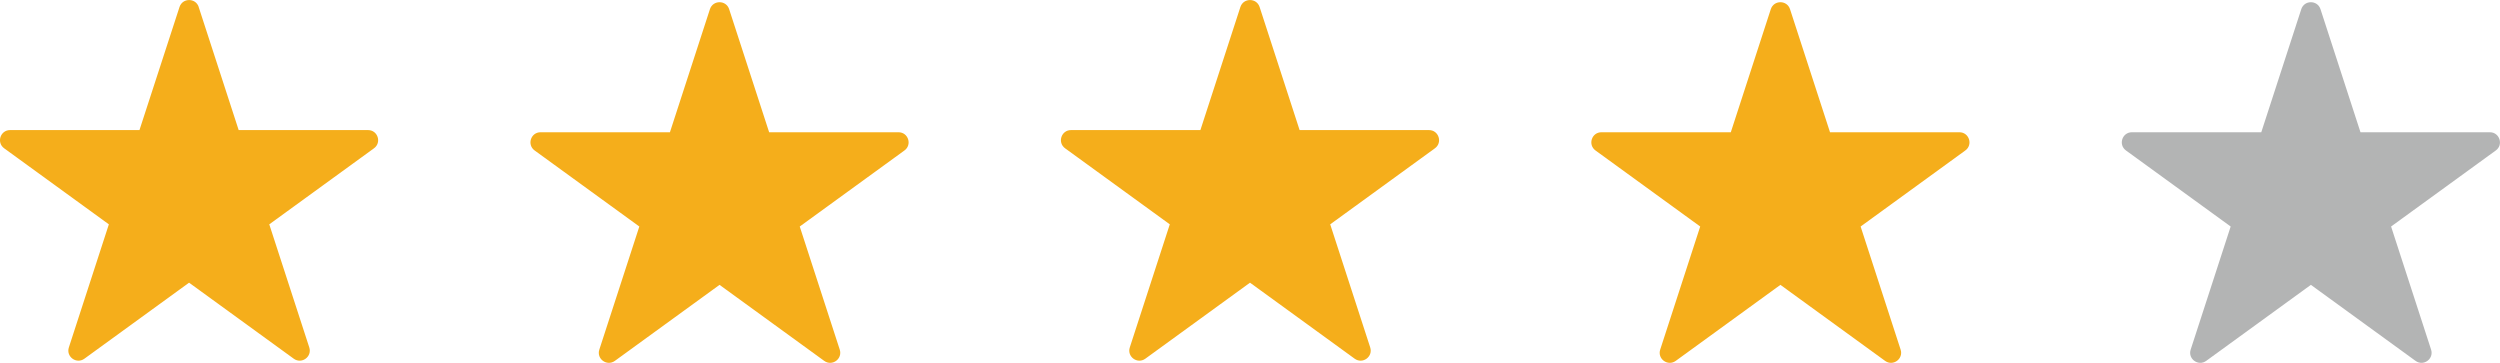
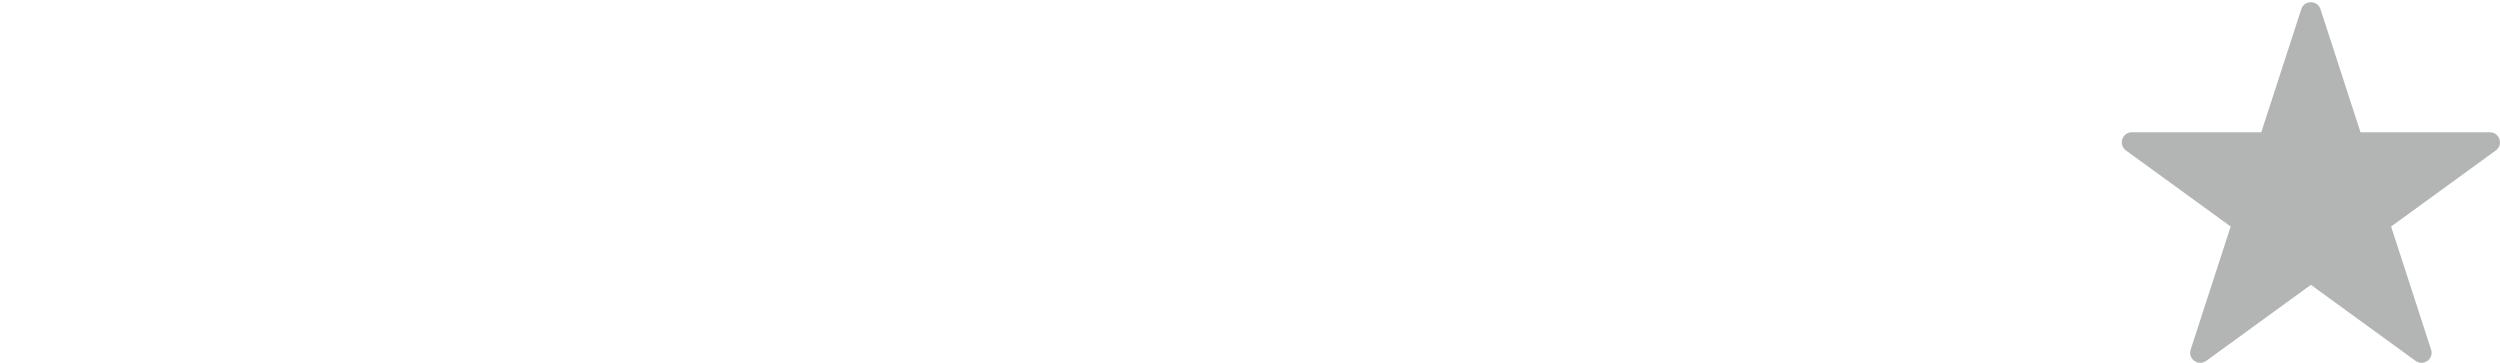
<svg xmlns="http://www.w3.org/2000/svg" id="Calque_1" viewBox="0 0 460.68 66.87">
  <defs>
    <style>
      .cls-1 {
        fill: #f5ae1b;
      }

      .cls-2 {
        fill: #b3b4b4;
      }
    </style>
  </defs>
-   <path class="cls-1" d="M36.61,1.29l7.37,22.68h23.84c1.8,0,2.55,2.31,1.09,3.36l-19.29,14.01,7.37,22.68c.56,1.71-1.4,3.14-2.86,2.08l-19.29-14.01-19.29,14.01c-1.46,1.06-3.42-.37-2.86-2.08l7.37-22.68L.77,27.33c-1.46-1.06-.71-3.36,1.09-3.36h23.84S33.08,1.29,33.08,1.29c.56-1.71,2.98-1.71,3.54,0Z" />
-   <path class="cls-1" d="M134.36,1.69l7.37,22.68h23.84c1.8,0,2.55,2.31,1.09,3.36l-19.29,14.01,7.37,22.68c.56,1.71-1.4,3.14-2.86,2.08l-19.29-14.01-19.29,14.01c-1.46,1.06-3.42-.37-2.86-2.08l7.37-22.68-19.29-14.01c-1.46-1.06-.71-3.36,1.09-3.36h23.84s7.37-22.68,7.37-22.68c.56-1.71,2.98-1.71,3.54,0Z" />
-   <path class="cls-1" d="M232.11,1.29l7.37,22.68h23.84c1.8,0,2.55,2.31,1.09,3.36l-19.29,14.01,7.37,22.68c.56,1.71-1.4,3.14-2.86,2.08l-19.29-14.01-19.29,14.01c-1.46,1.06-3.42-.37-2.86-2.08l7.37-22.68-19.29-14.01c-1.46-1.06-.71-3.36,1.09-3.36h23.84s7.37-22.68,7.37-22.68c.56-1.71,2.98-1.71,3.54,0Z" />
-   <path class="cls-1" d="M329.85,1.69l7.37,22.68h23.84c1.8,0,2.55,2.31,1.09,3.36l-19.29,14.01,7.37,22.68c.56,1.71-1.4,3.14-2.86,2.08l-19.29-14.01-19.29,14.01c-1.46,1.06-3.42-.37-2.86-2.08l7.37-22.68-19.29-14.01c-1.46-1.06-.71-3.36,1.09-3.36h23.84s7.37-22.68,7.37-22.68c.56-1.71,2.98-1.71,3.54,0Z" />
  <path class="cls-2" d="M427.6,1.69l7.37,22.68h23.84c1.8,0,2.55,2.31,1.09,3.36l-19.29,14.01,7.37,22.68c.56,1.71-1.4,3.14-2.86,2.08l-19.29-14.01-19.29,14.01c-1.46,1.06-3.42-.37-2.86-2.08l7.37-22.68-19.29-14.01c-1.46-1.06-.71-3.36,1.09-3.36h23.84s7.37-22.68,7.37-22.68c.56-1.71,2.98-1.71,3.54,0Z" />
</svg>